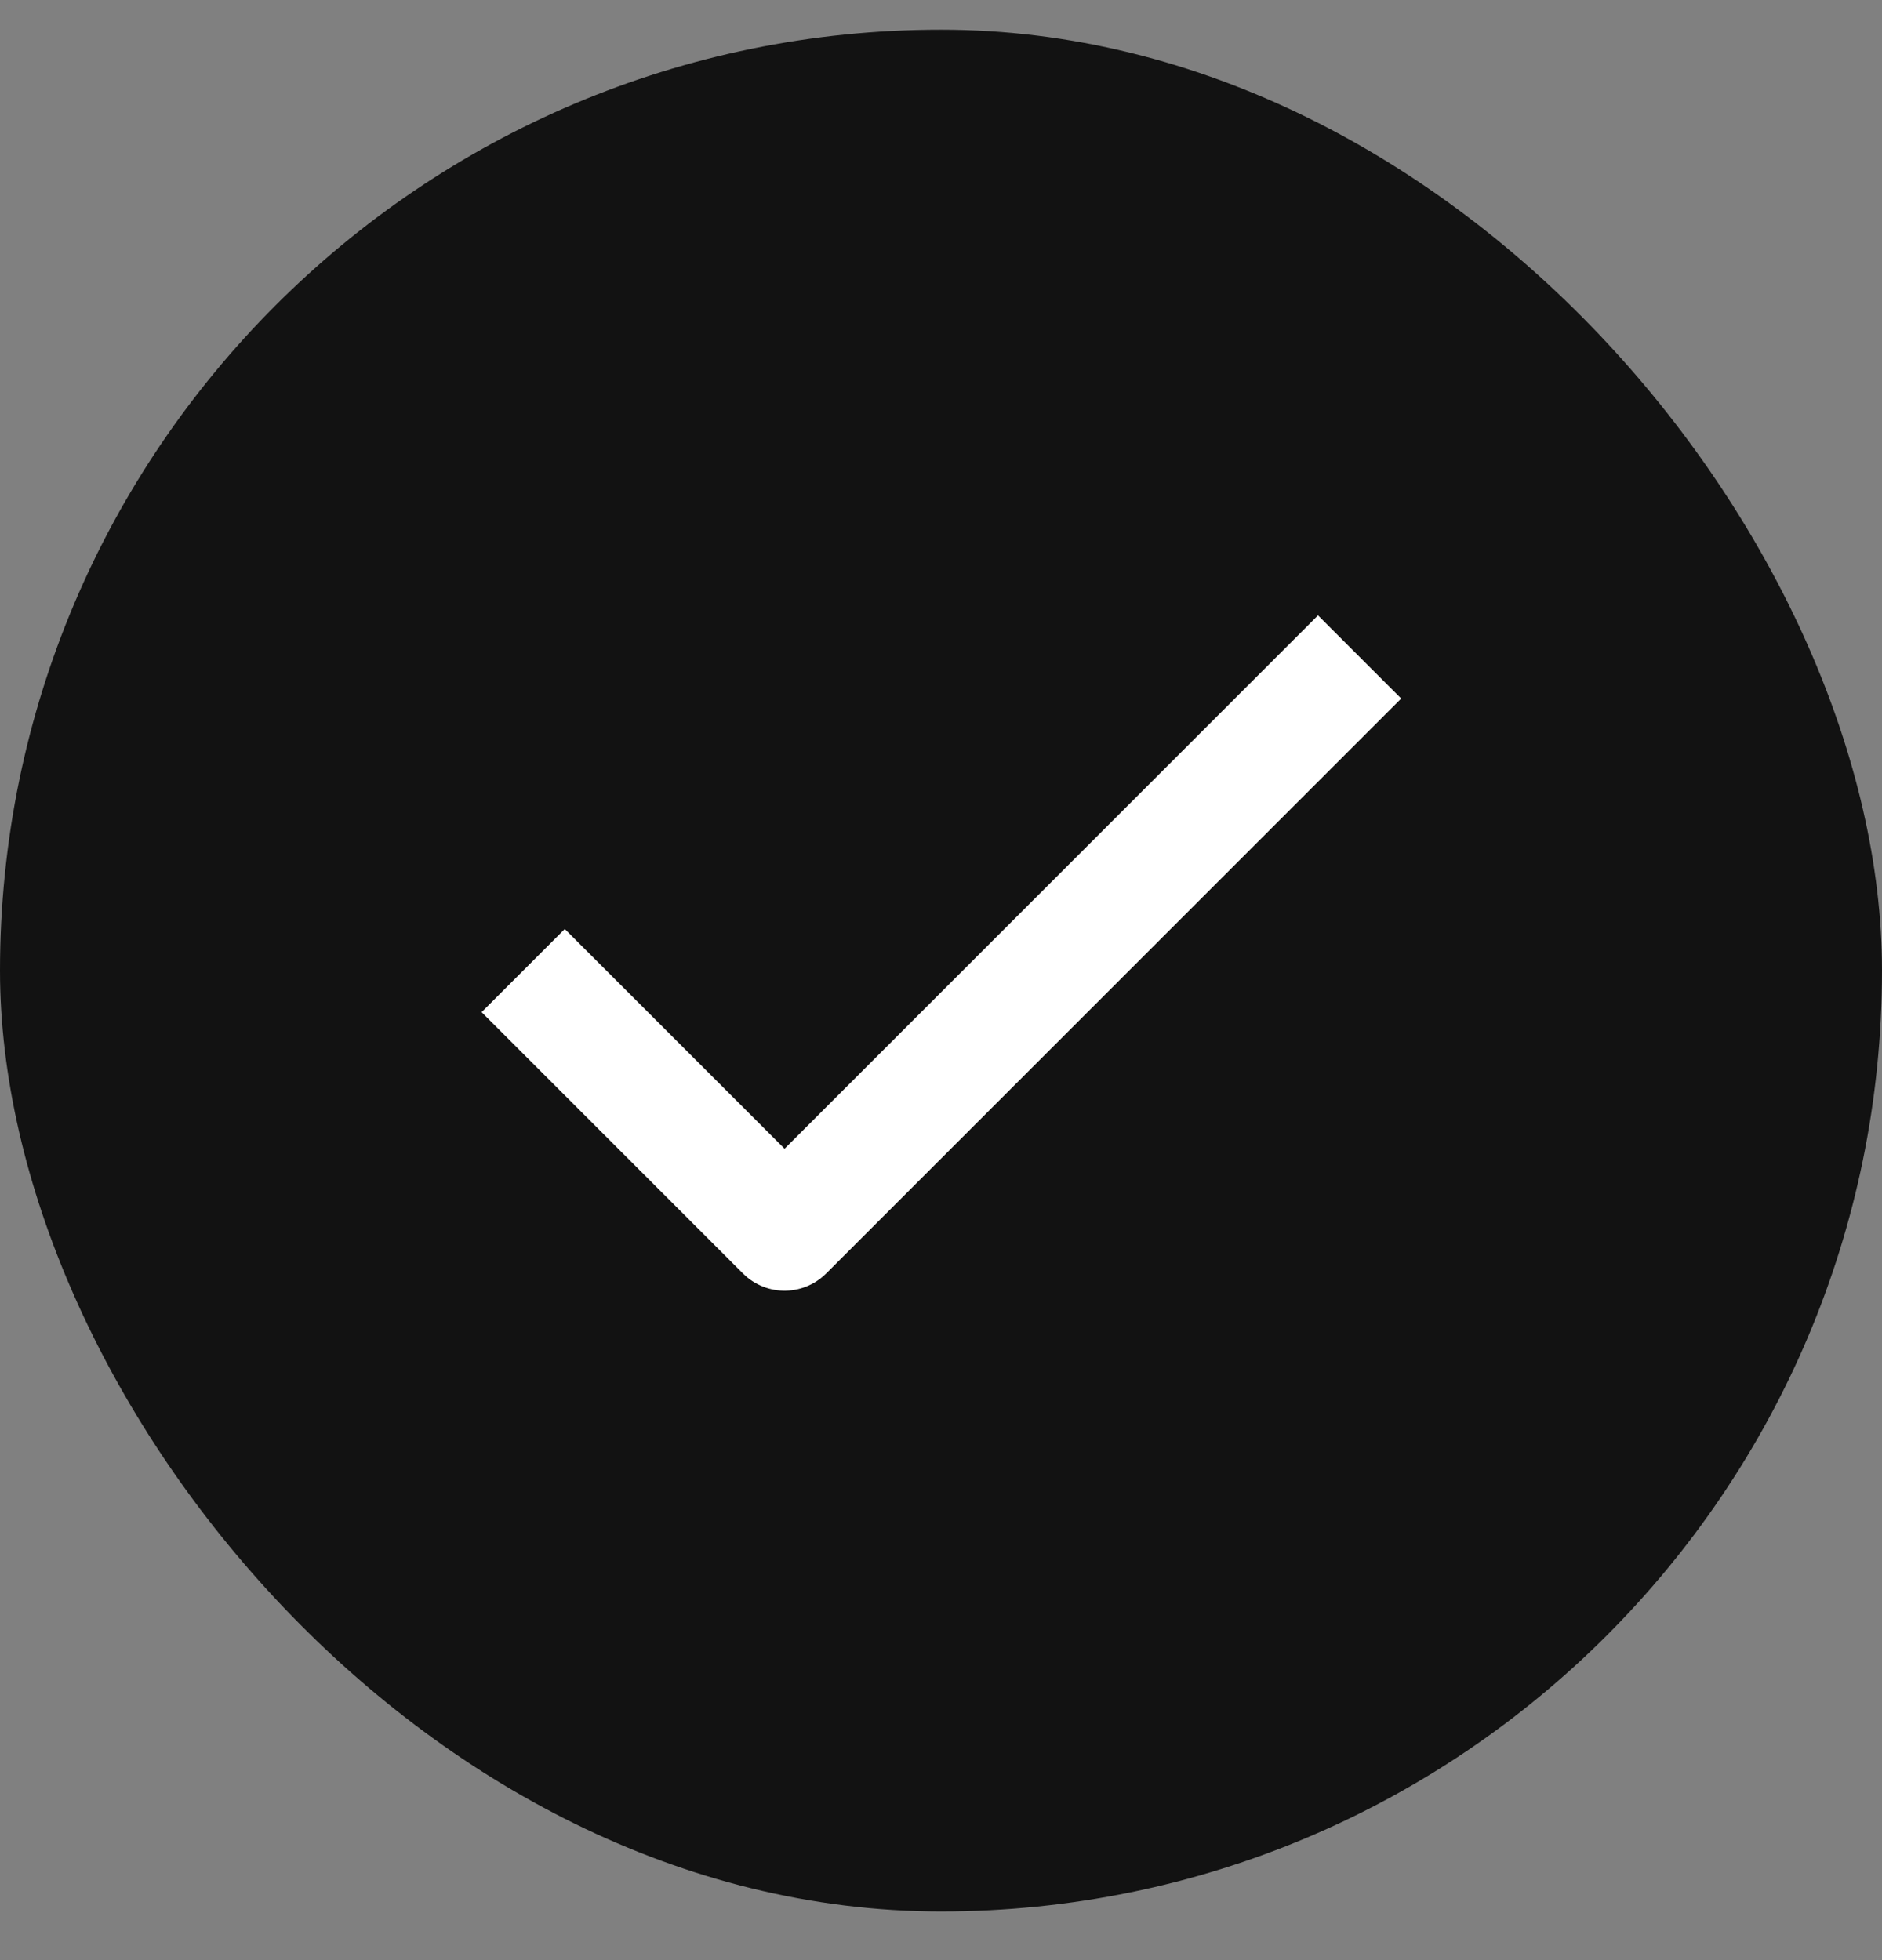
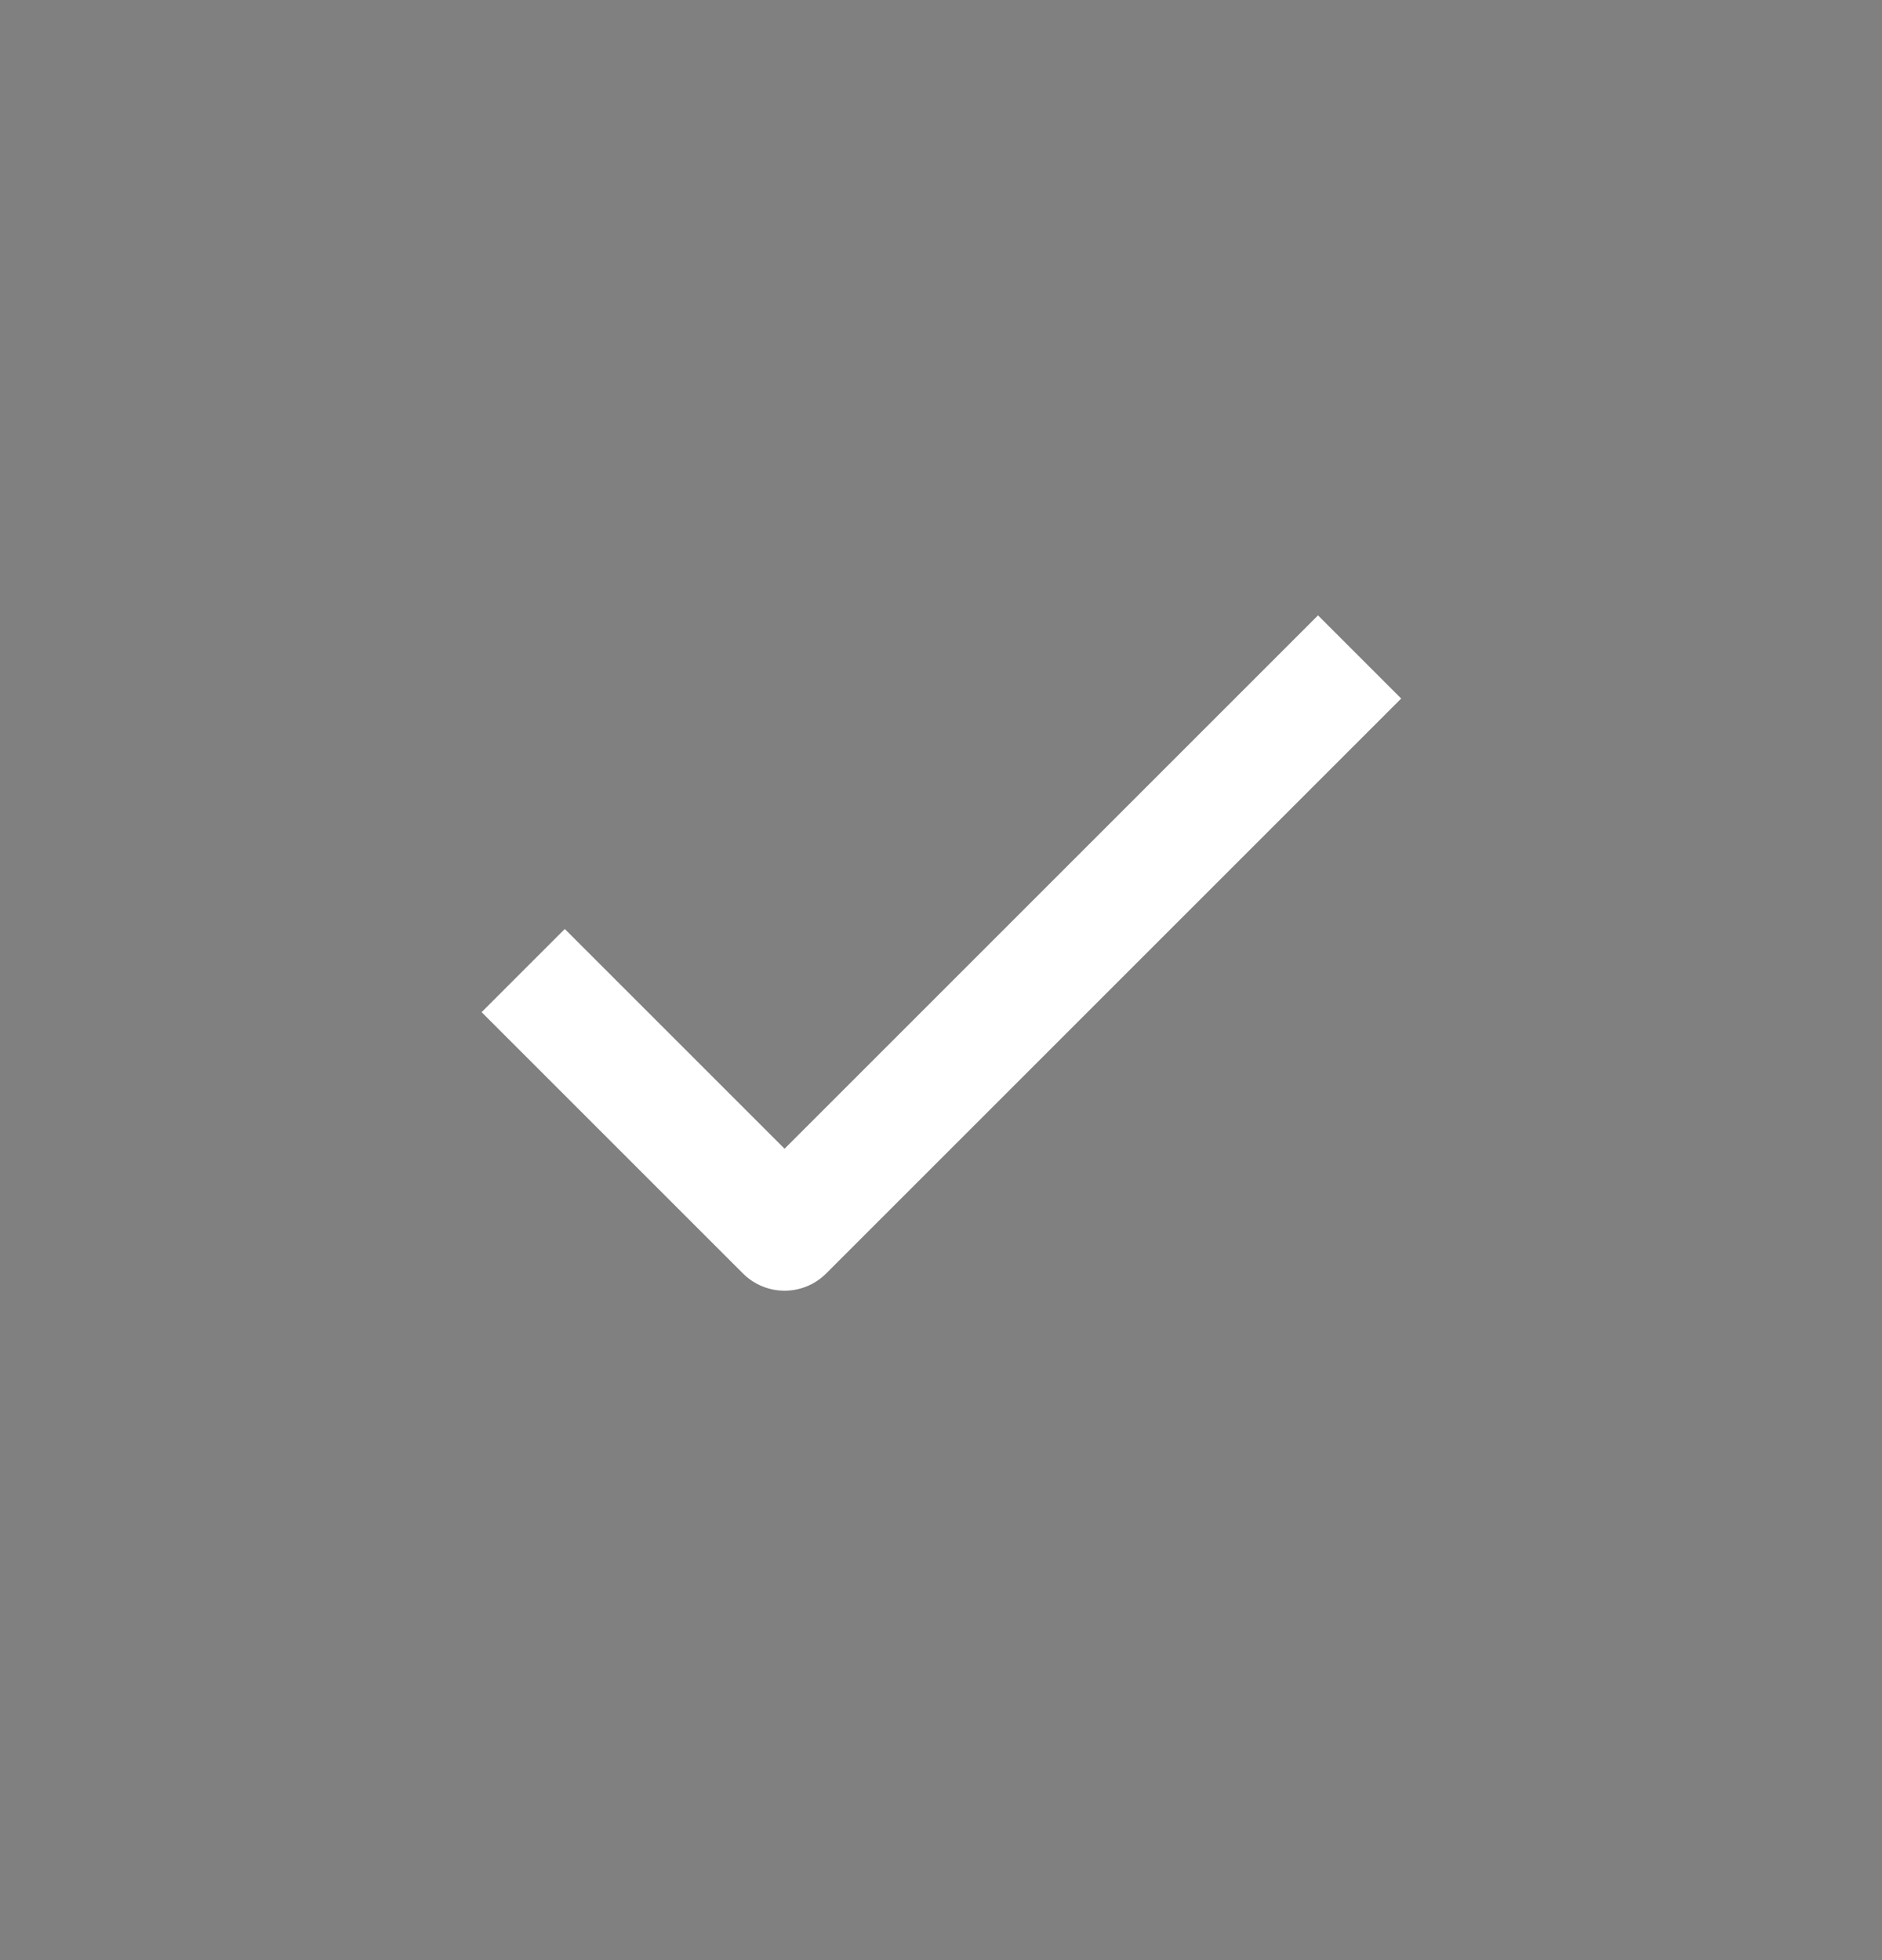
<svg xmlns="http://www.w3.org/2000/svg" width="24" height="25" viewBox="0 0 24 25" fill="none">
  <rect x="0" y="0" width="24" height="25" fill="#808080" stroke="none" />
-   <rect y="0.379" width="24" height="24" rx="12" fill="#121212" />
  <path d="M17.338 8.379L10.005 15.712L6.672 12.379" stroke="white" stroke-width="1.5" stroke-linejoin="round" />
</svg>